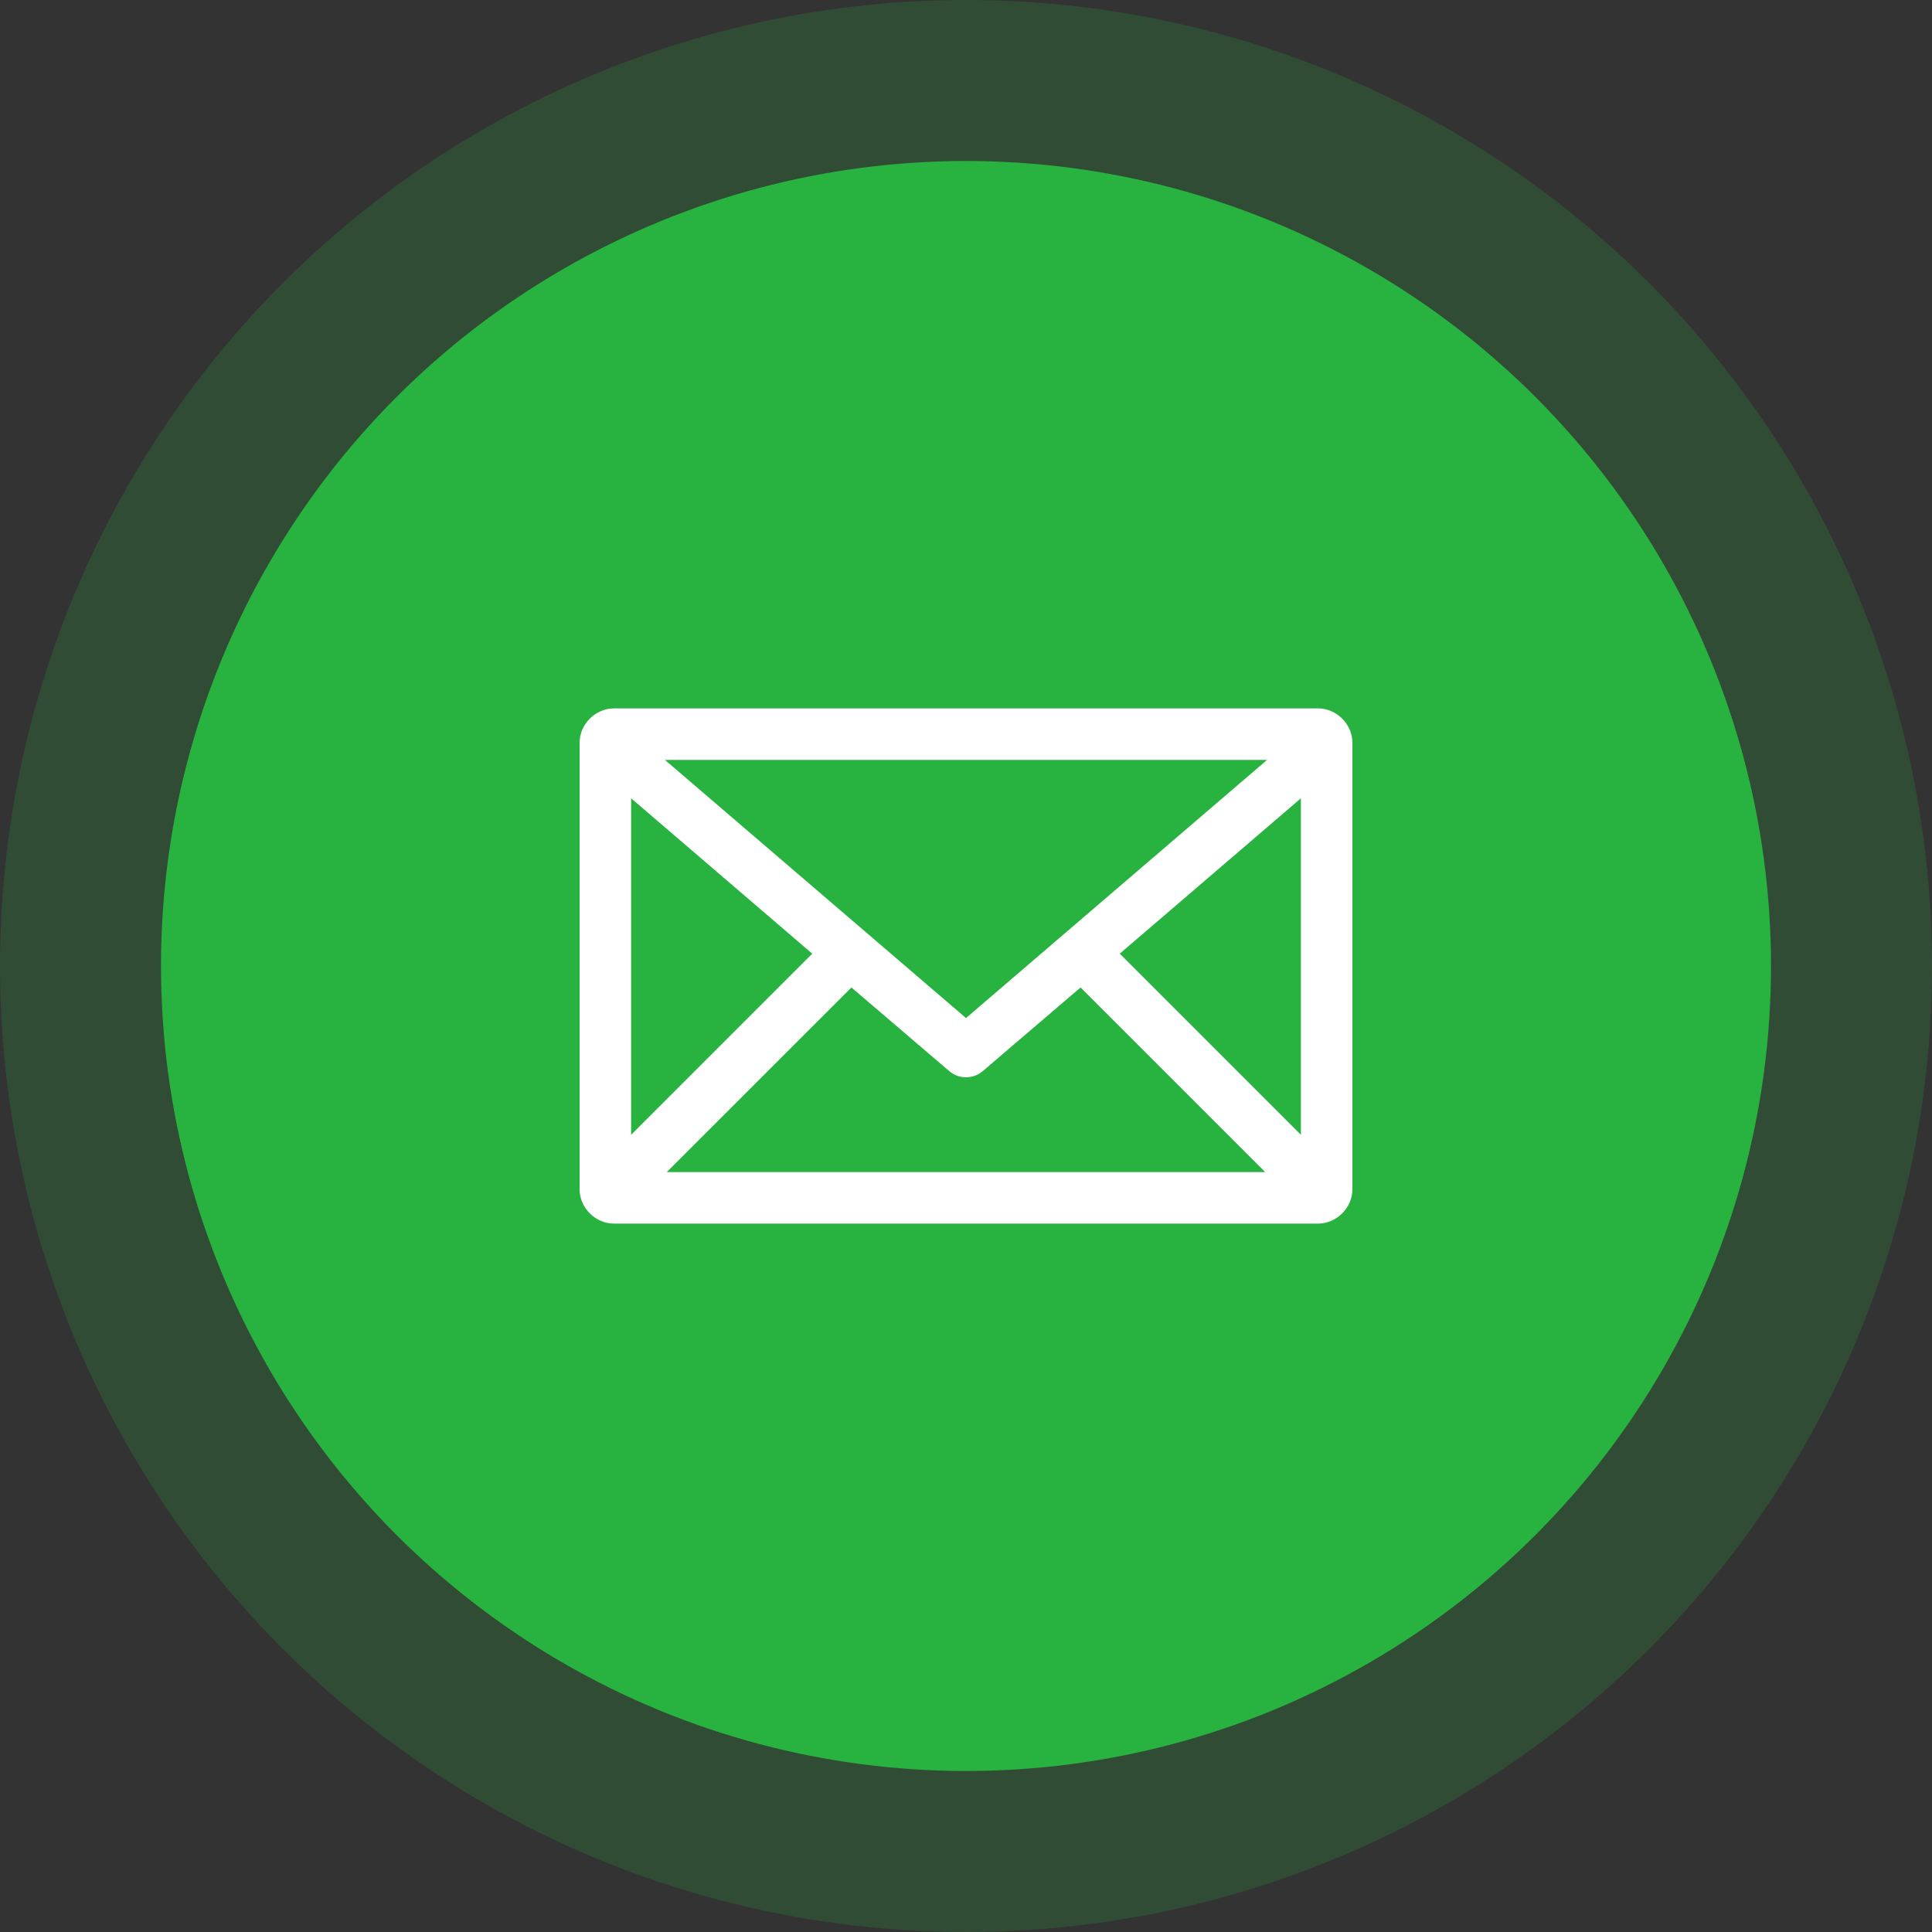
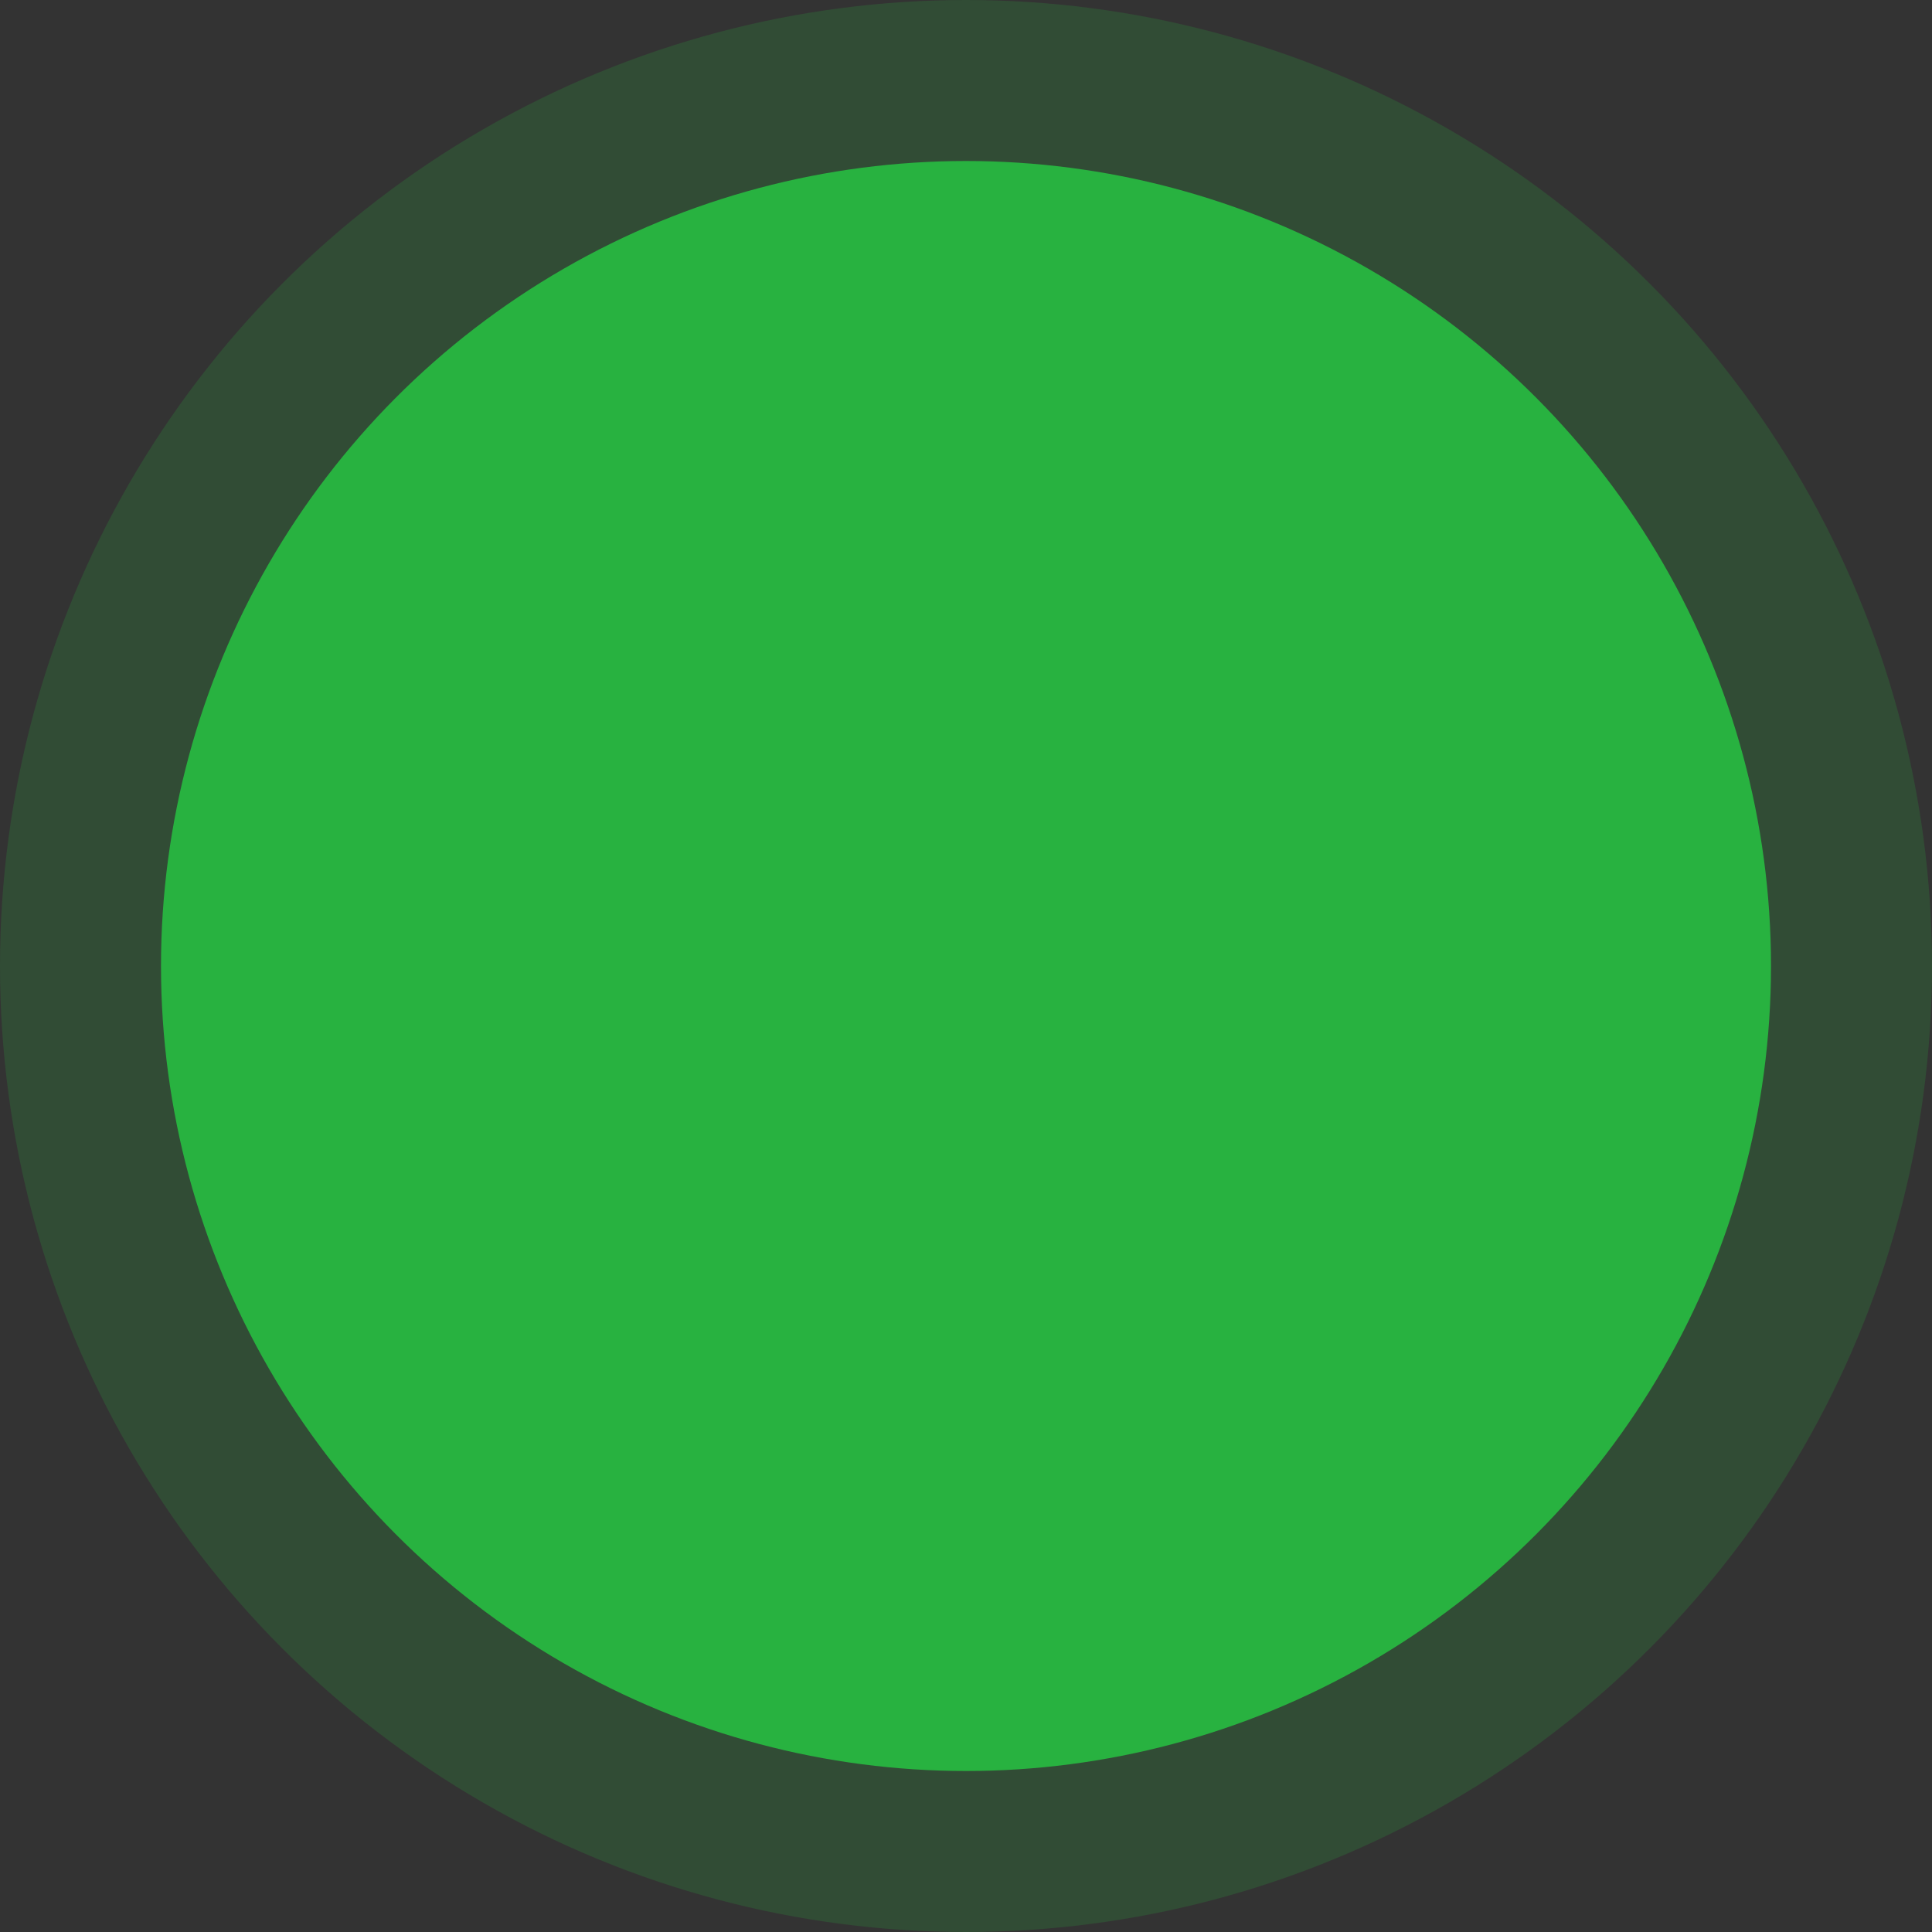
<svg xmlns="http://www.w3.org/2000/svg" width="60px" height="60px" viewBox="0 0 60 60" version="1.1">
  <rect x="0" y="0" width="60" height="60" fill="#333333" stroke="none" />
  <title>Group 25 Copy 7</title>
  <g id="Homepage" stroke="none" stroke-width="1" fill="none" fill-rule="evenodd">
    <g id="Coaching" transform="translate(-428, -6825)">
      <g id="Group-25-Copy-7" transform="translate(428, 6825)">
        <circle id="Oval-2-Copy" fill="#28B240" opacity="0.2" cx="30" cy="30" r="30" />
        <circle id="Oval-2" fill="#28B240" cx="30" cy="30" r="25" />
        <g id="noun_Email_1560076" transform="translate(18, 22)" fill="#FFFFFF" fill-rule="nonzero">
-           <path d="M1.067,2.66666669e-06 C0.49,2.66666669e-06 -5.33333334e-07,0.49 -5.33333334e-07,1.067 L-5.33333334e-07,14.933 C-5.33333334e-07,15.51 0.49,16 1.067,16 L22.933,16 C23.51,16 24,15.51 24,14.933 L24,1.067 C24,0.49 23.51,2.66666669e-06 22.933,2.66666669e-06 L1.067,2.66666669e-06 Z M2.65,1.6 L21.35,1.6 L12,9.617 L2.65,1.6 Z M1.6,2.792 L7.225,7.617 L1.6,13.242 L1.6,2.792 Z M22.4,2.792 L22.4,13.242 L16.775,7.617 L22.4,2.792 Z M8.442,8.667 L11.483,11.267 C11.782,11.519 12.218,11.519 12.517,11.267 L15.558,8.667 L21.292,14.4 L2.708,14.4 L8.442,8.667 L8.442,8.667 Z" id="Shape" />
-         </g>
+           </g>
      </g>
    </g>
  </g>
</svg>